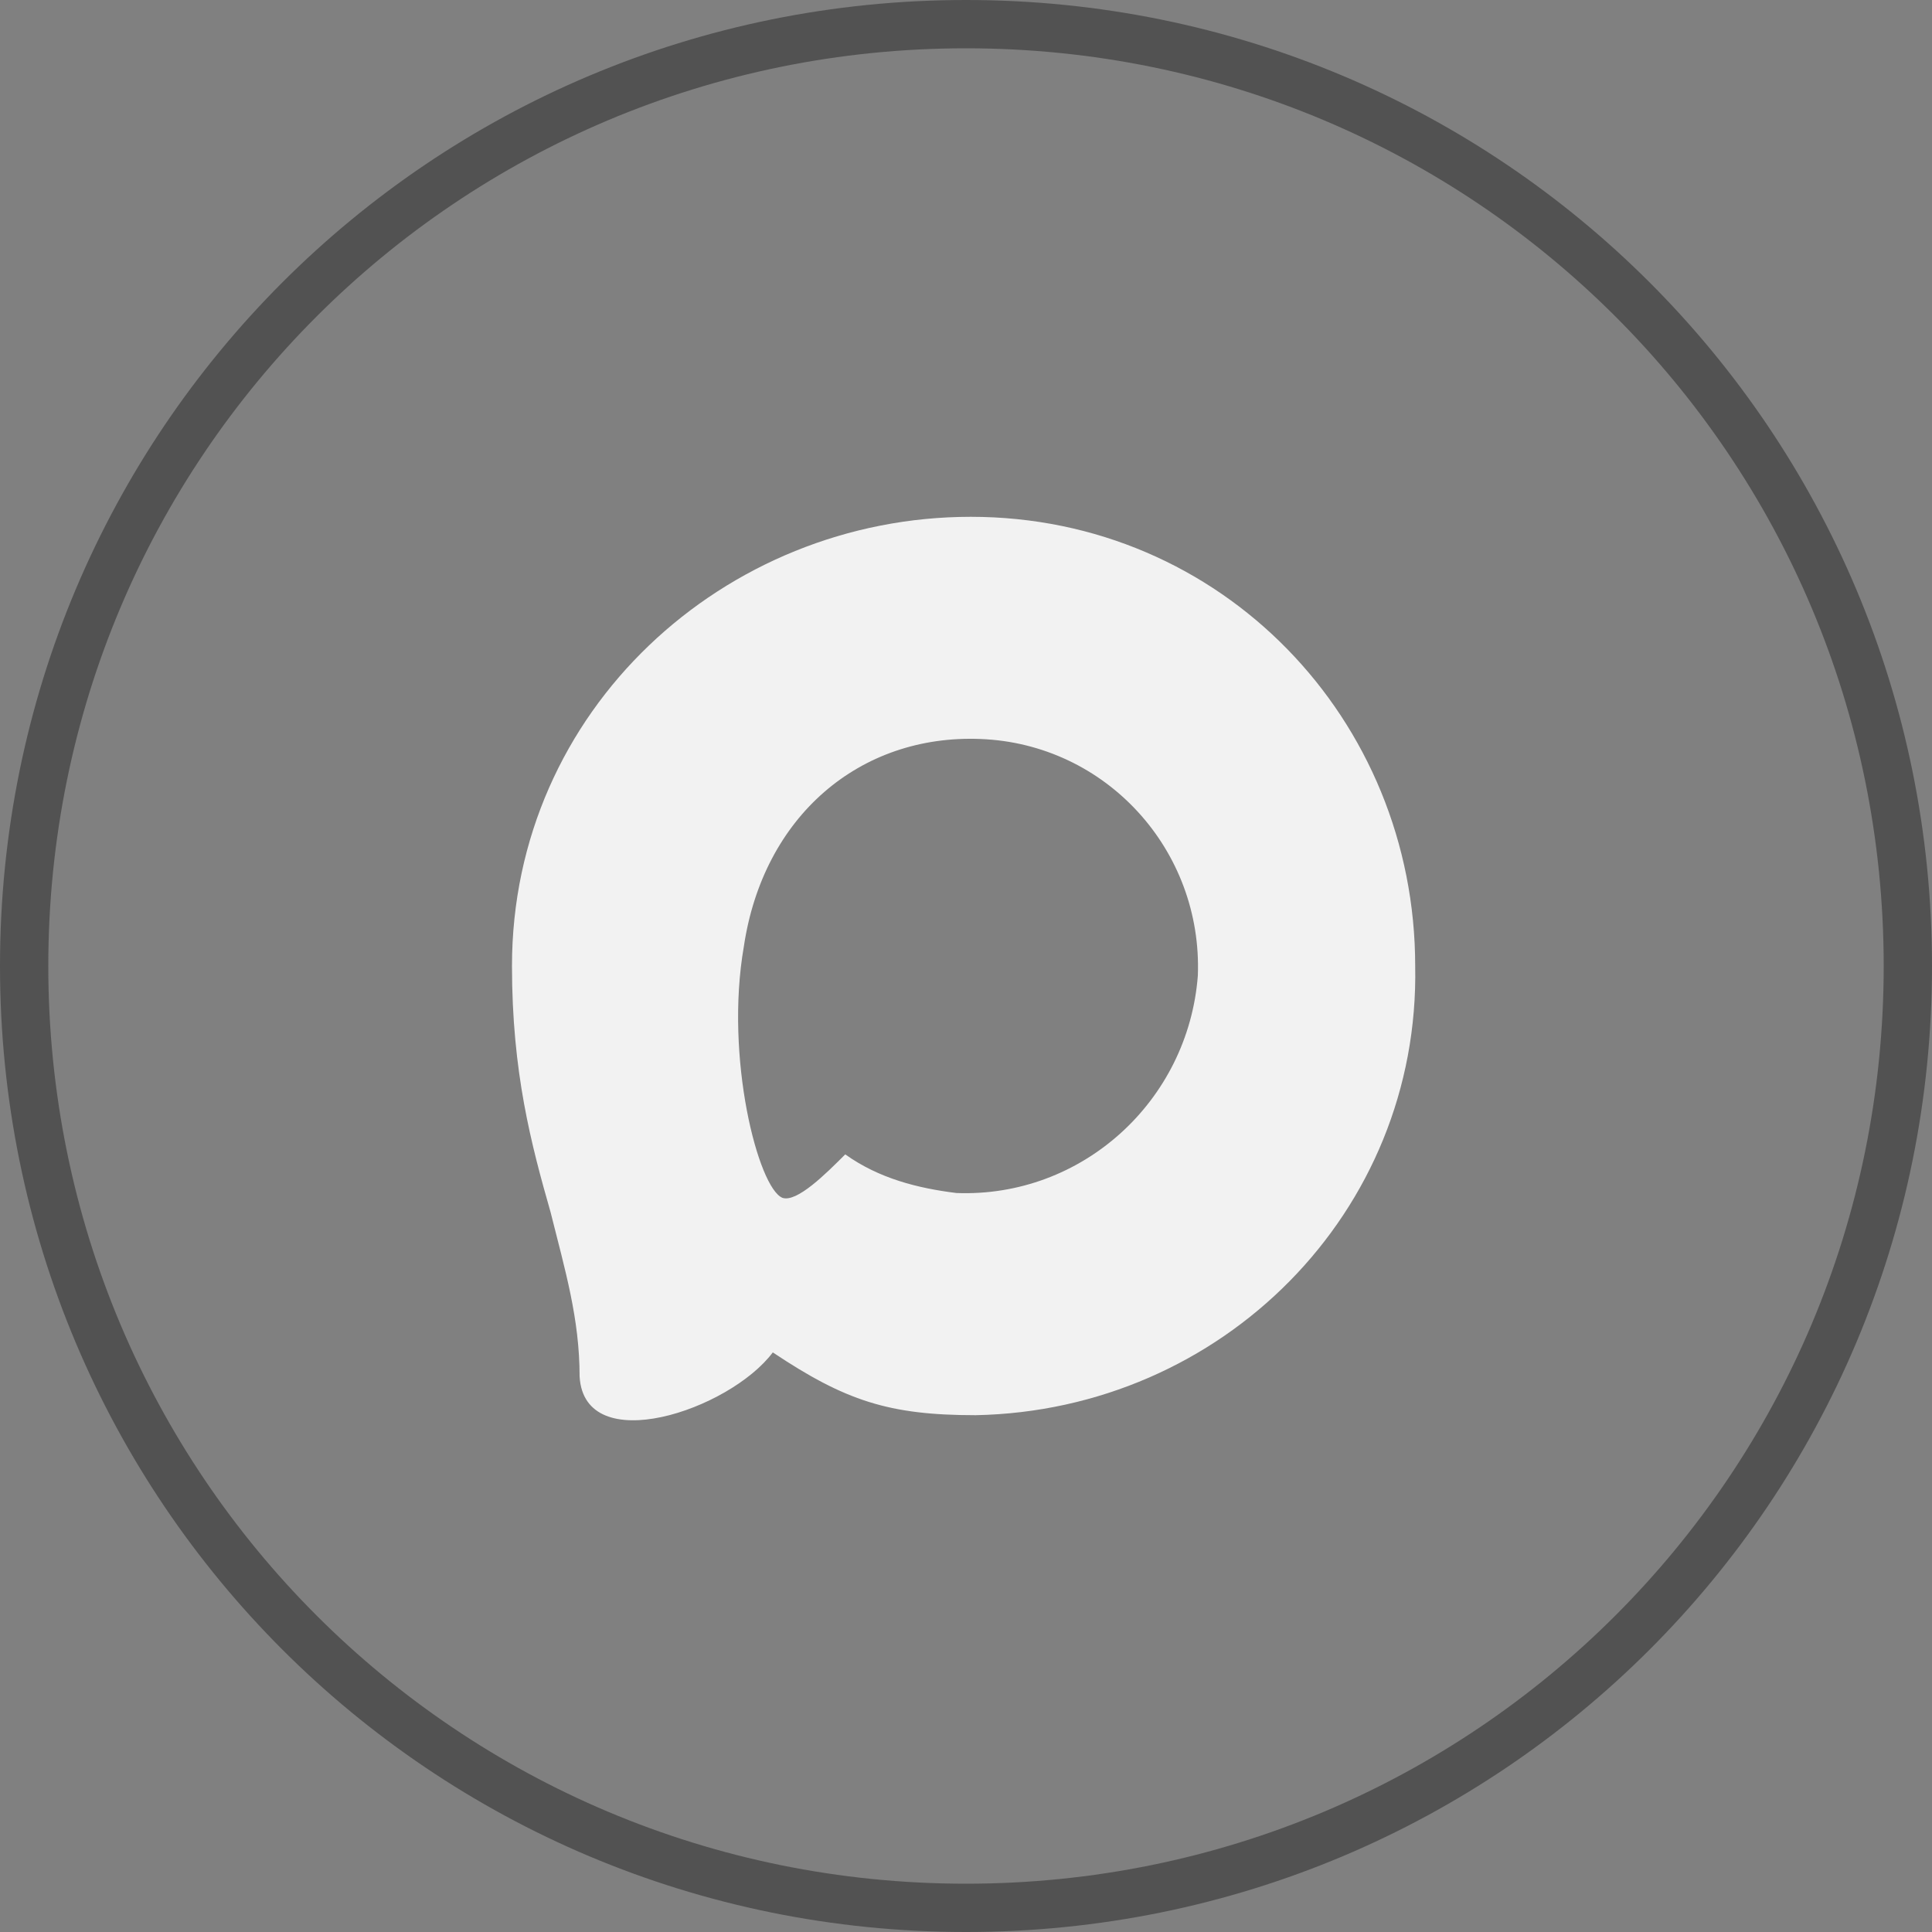
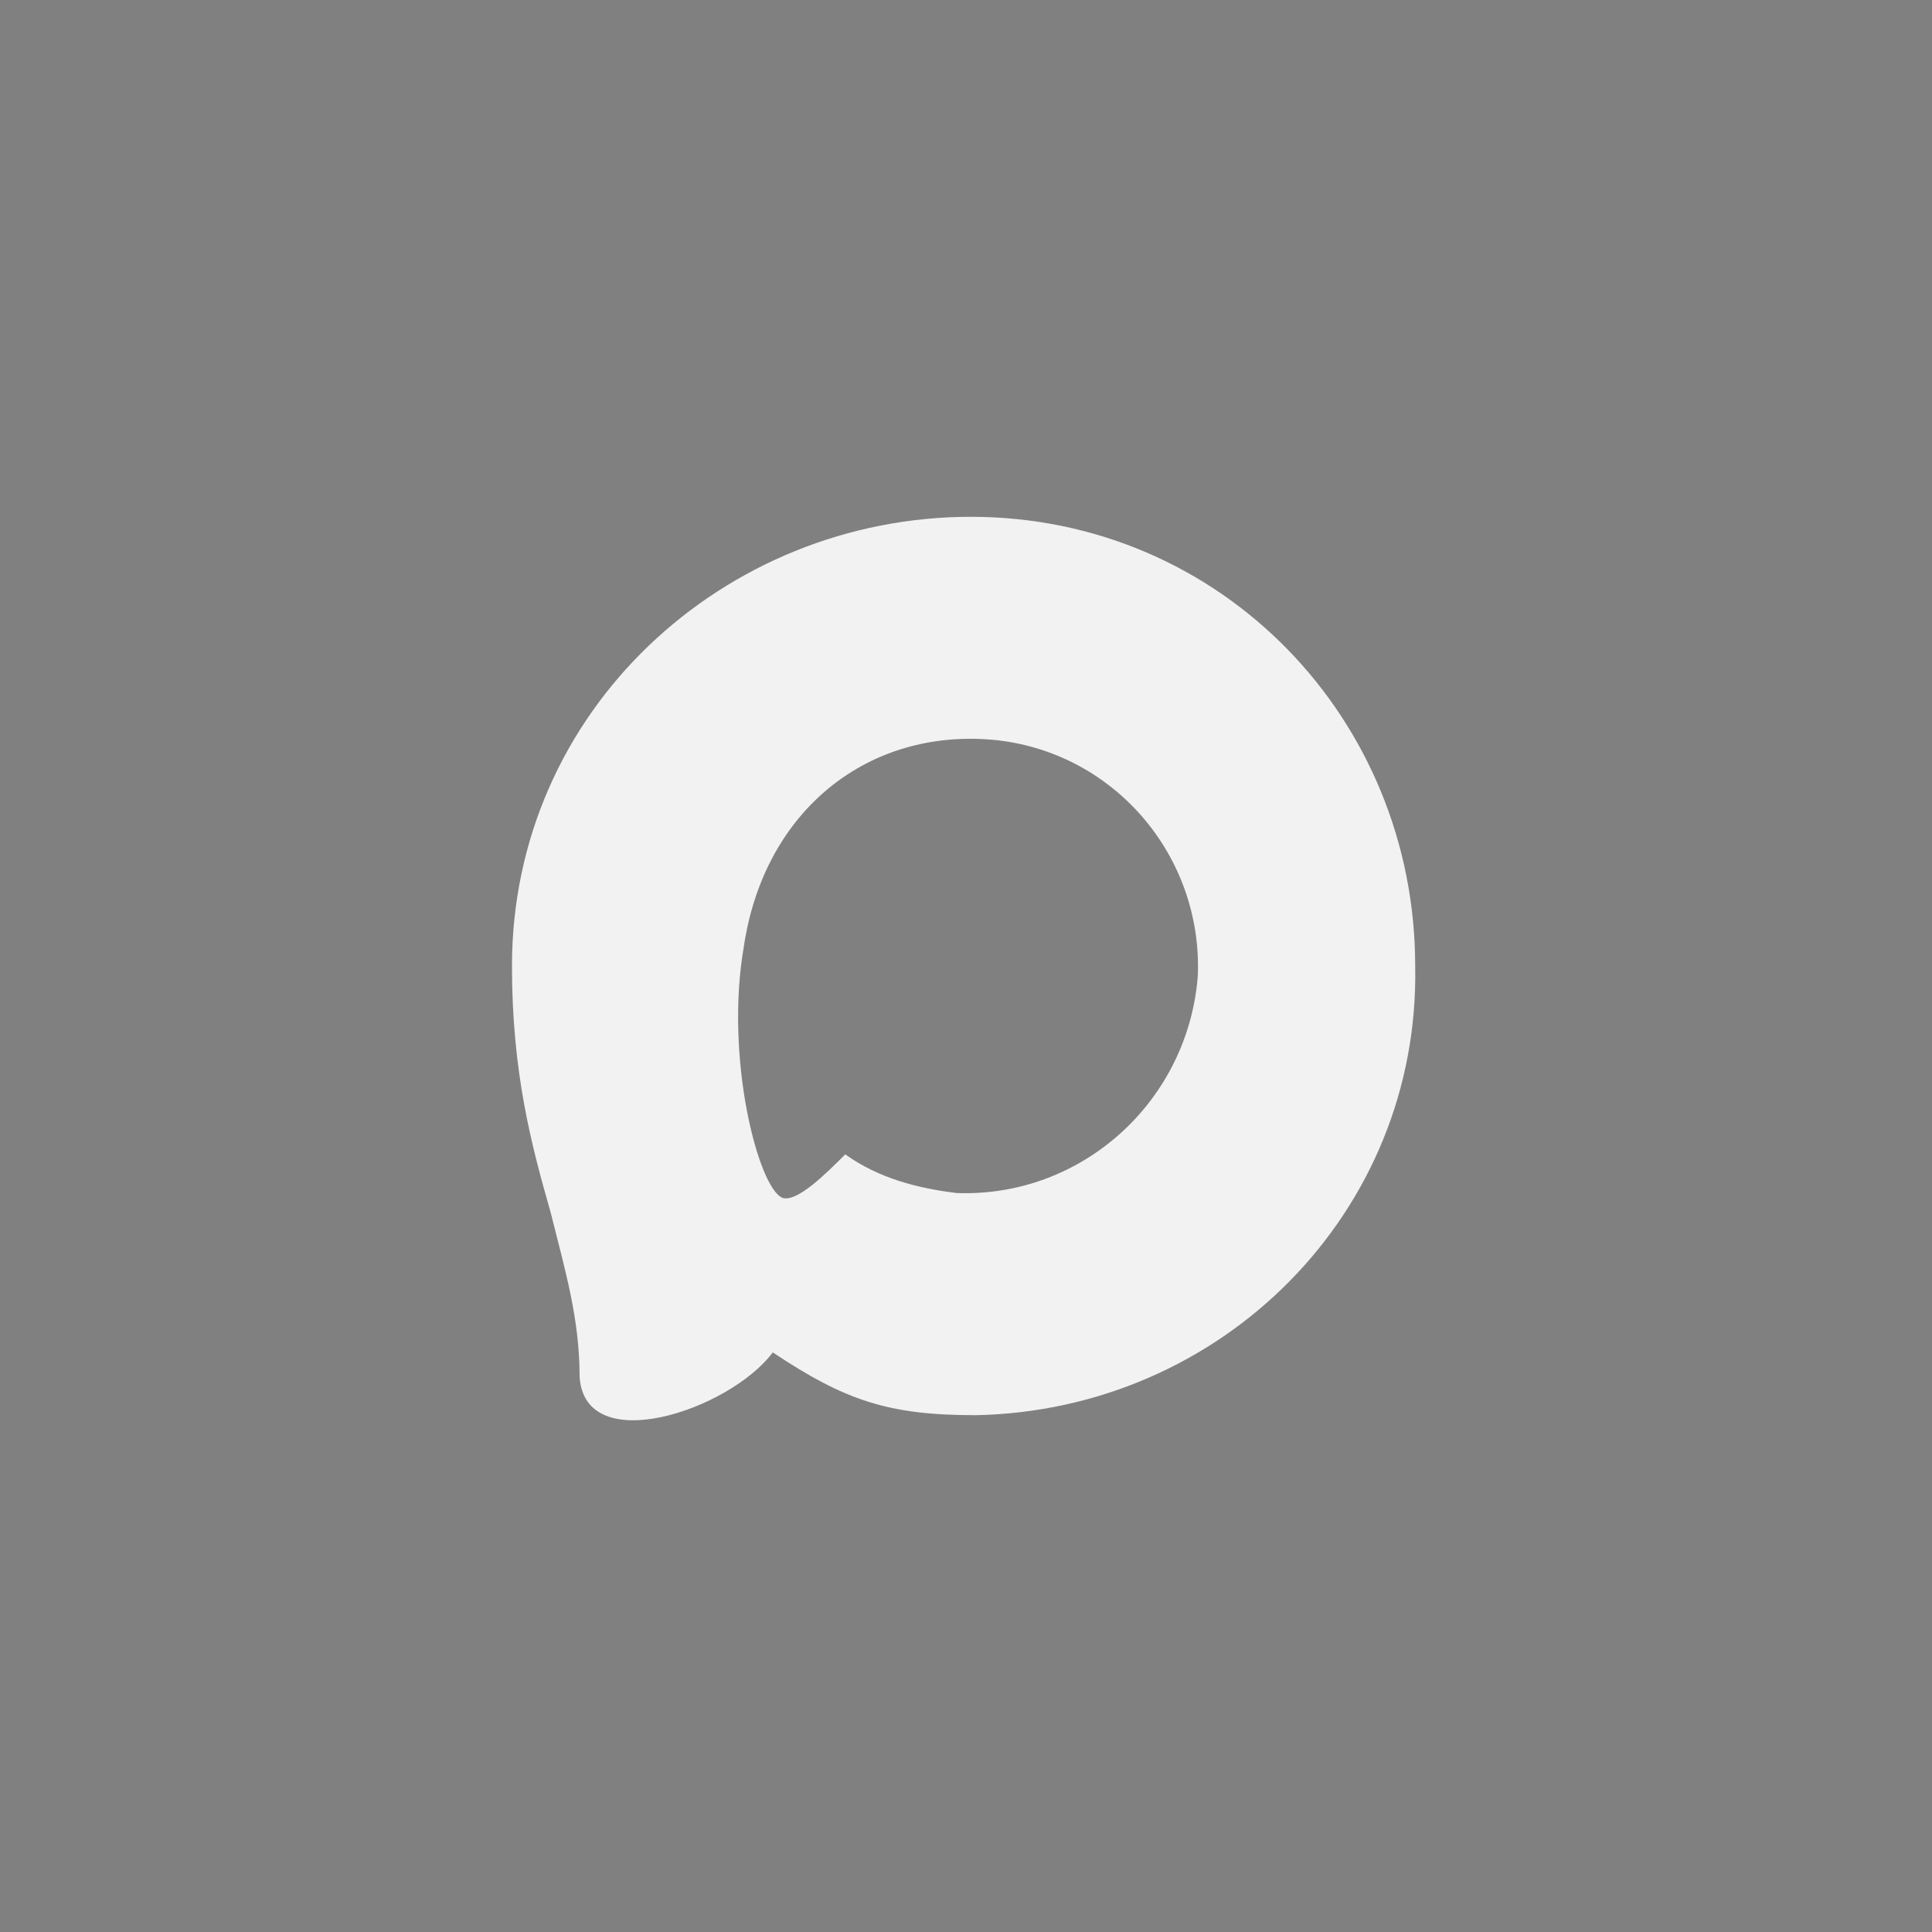
<svg xmlns="http://www.w3.org/2000/svg" version="1.1" id="Слой_1" x="0px" y="0px" viewBox="0 0 40 40" style="enable-background:new 0 0 40 40;" xml:space="preserve">
  <rect x="0" y="0" width="40" height="40" fill="#808080" stroke="none" />
  <style type="text/css"> .st0{fill:none;stroke:#525252;} .st1{fill-rule:evenodd;clip-rule:evenodd;fill:#F2F2F2;} </style>
-   <path class="st0" d="M20,0.5L20,0.5C9.2,0.5,0.5,9.2,0.5,20l0,0c0,10.8,8.7,19.5,19.5,19.5l0,0c10.8,0,19.5-8.7,19.5-19.5l0,0 C39.5,9.2,30.8,0.5,20,0.5z" />
  <path class="st1" d="M20.2,29.3c-1.8,0-2.7-0.3-4.2-1.3c-0.9,1.2-3.9,2.2-4,0.5c0-1.2-0.3-2.2-0.6-3.4c-0.4-1.4-0.8-2.9-0.8-5.1 c0-5.3,4.4-9.3,9.5-9.3c5.2,0,9.2,4.2,9.2,9.3C29.4,25.1,25.3,29.2,20.2,29.3z M20.3,15.3c-2.5-0.1-4.5,1.6-4.9,4.3 c-0.4,2.3,0.3,5,0.8,5.2c0.3,0.1,0.9-0.5,1.3-0.9c0.7,0.5,1.5,0.7,2.3,0.8c2.6,0.1,4.8-1.9,5-4.5C24.9,17.6,22.9,15.4,20.3,15.3 L20.3,15.3z" />
</svg>